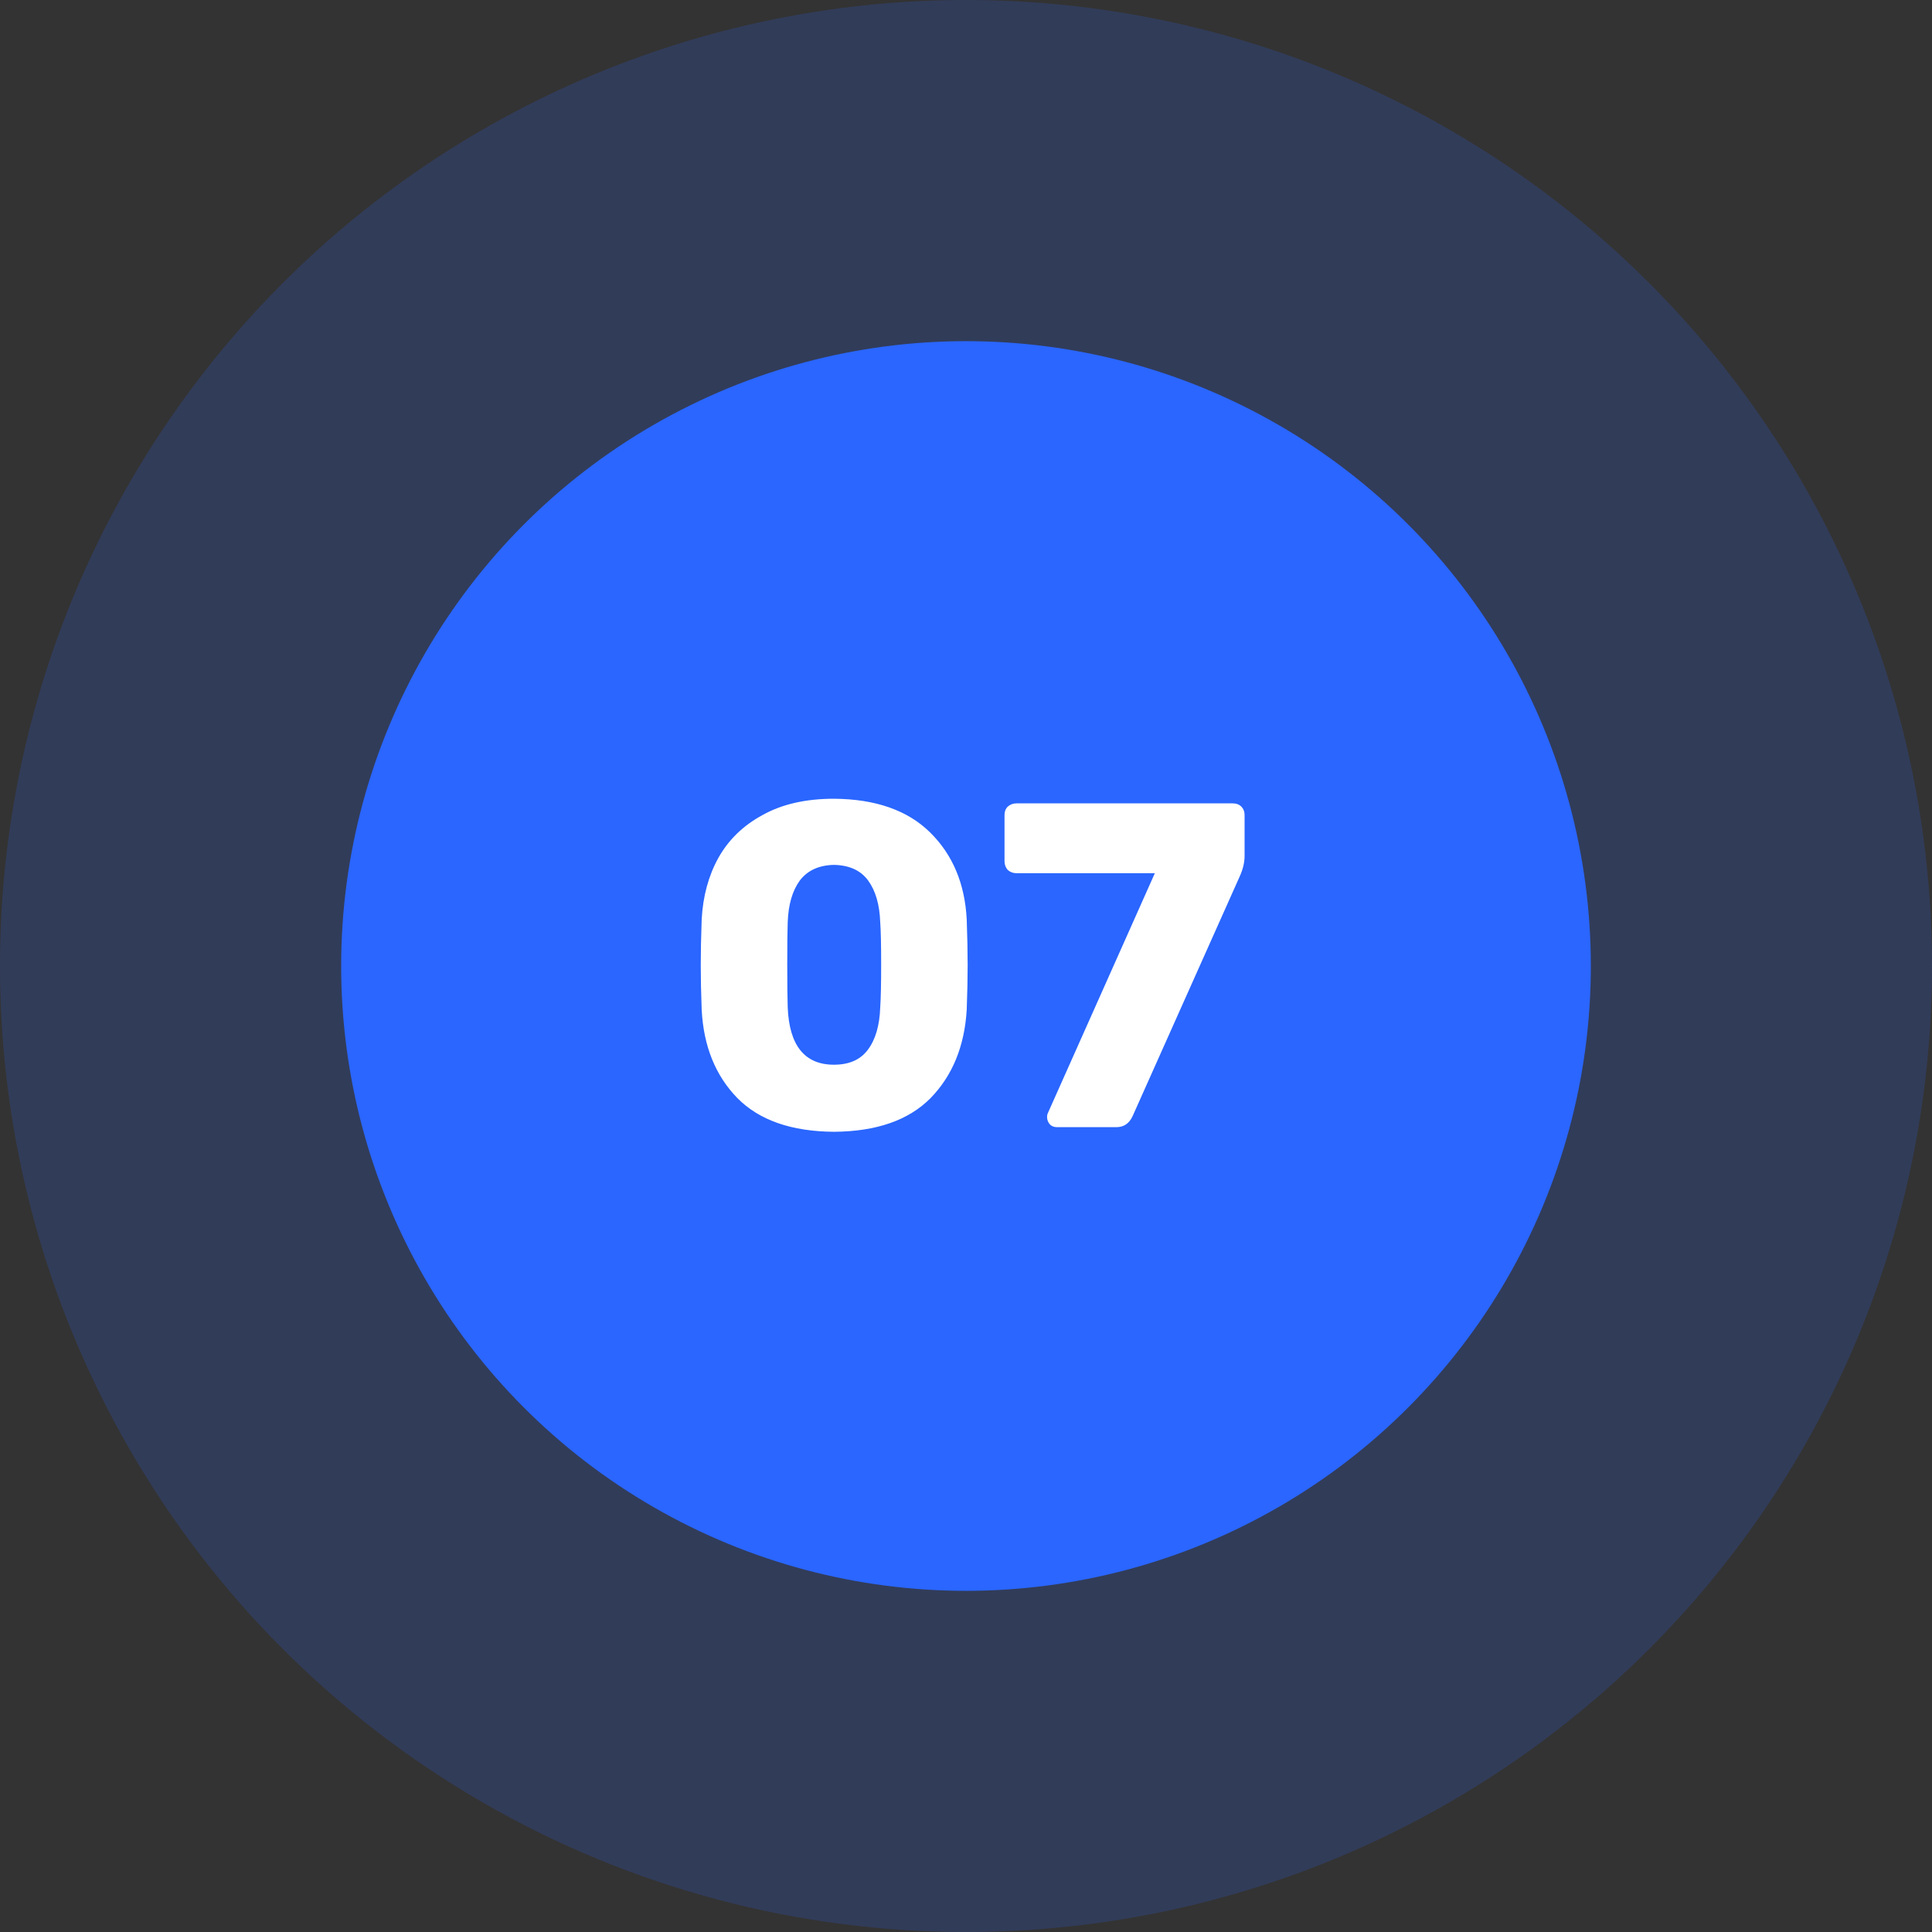
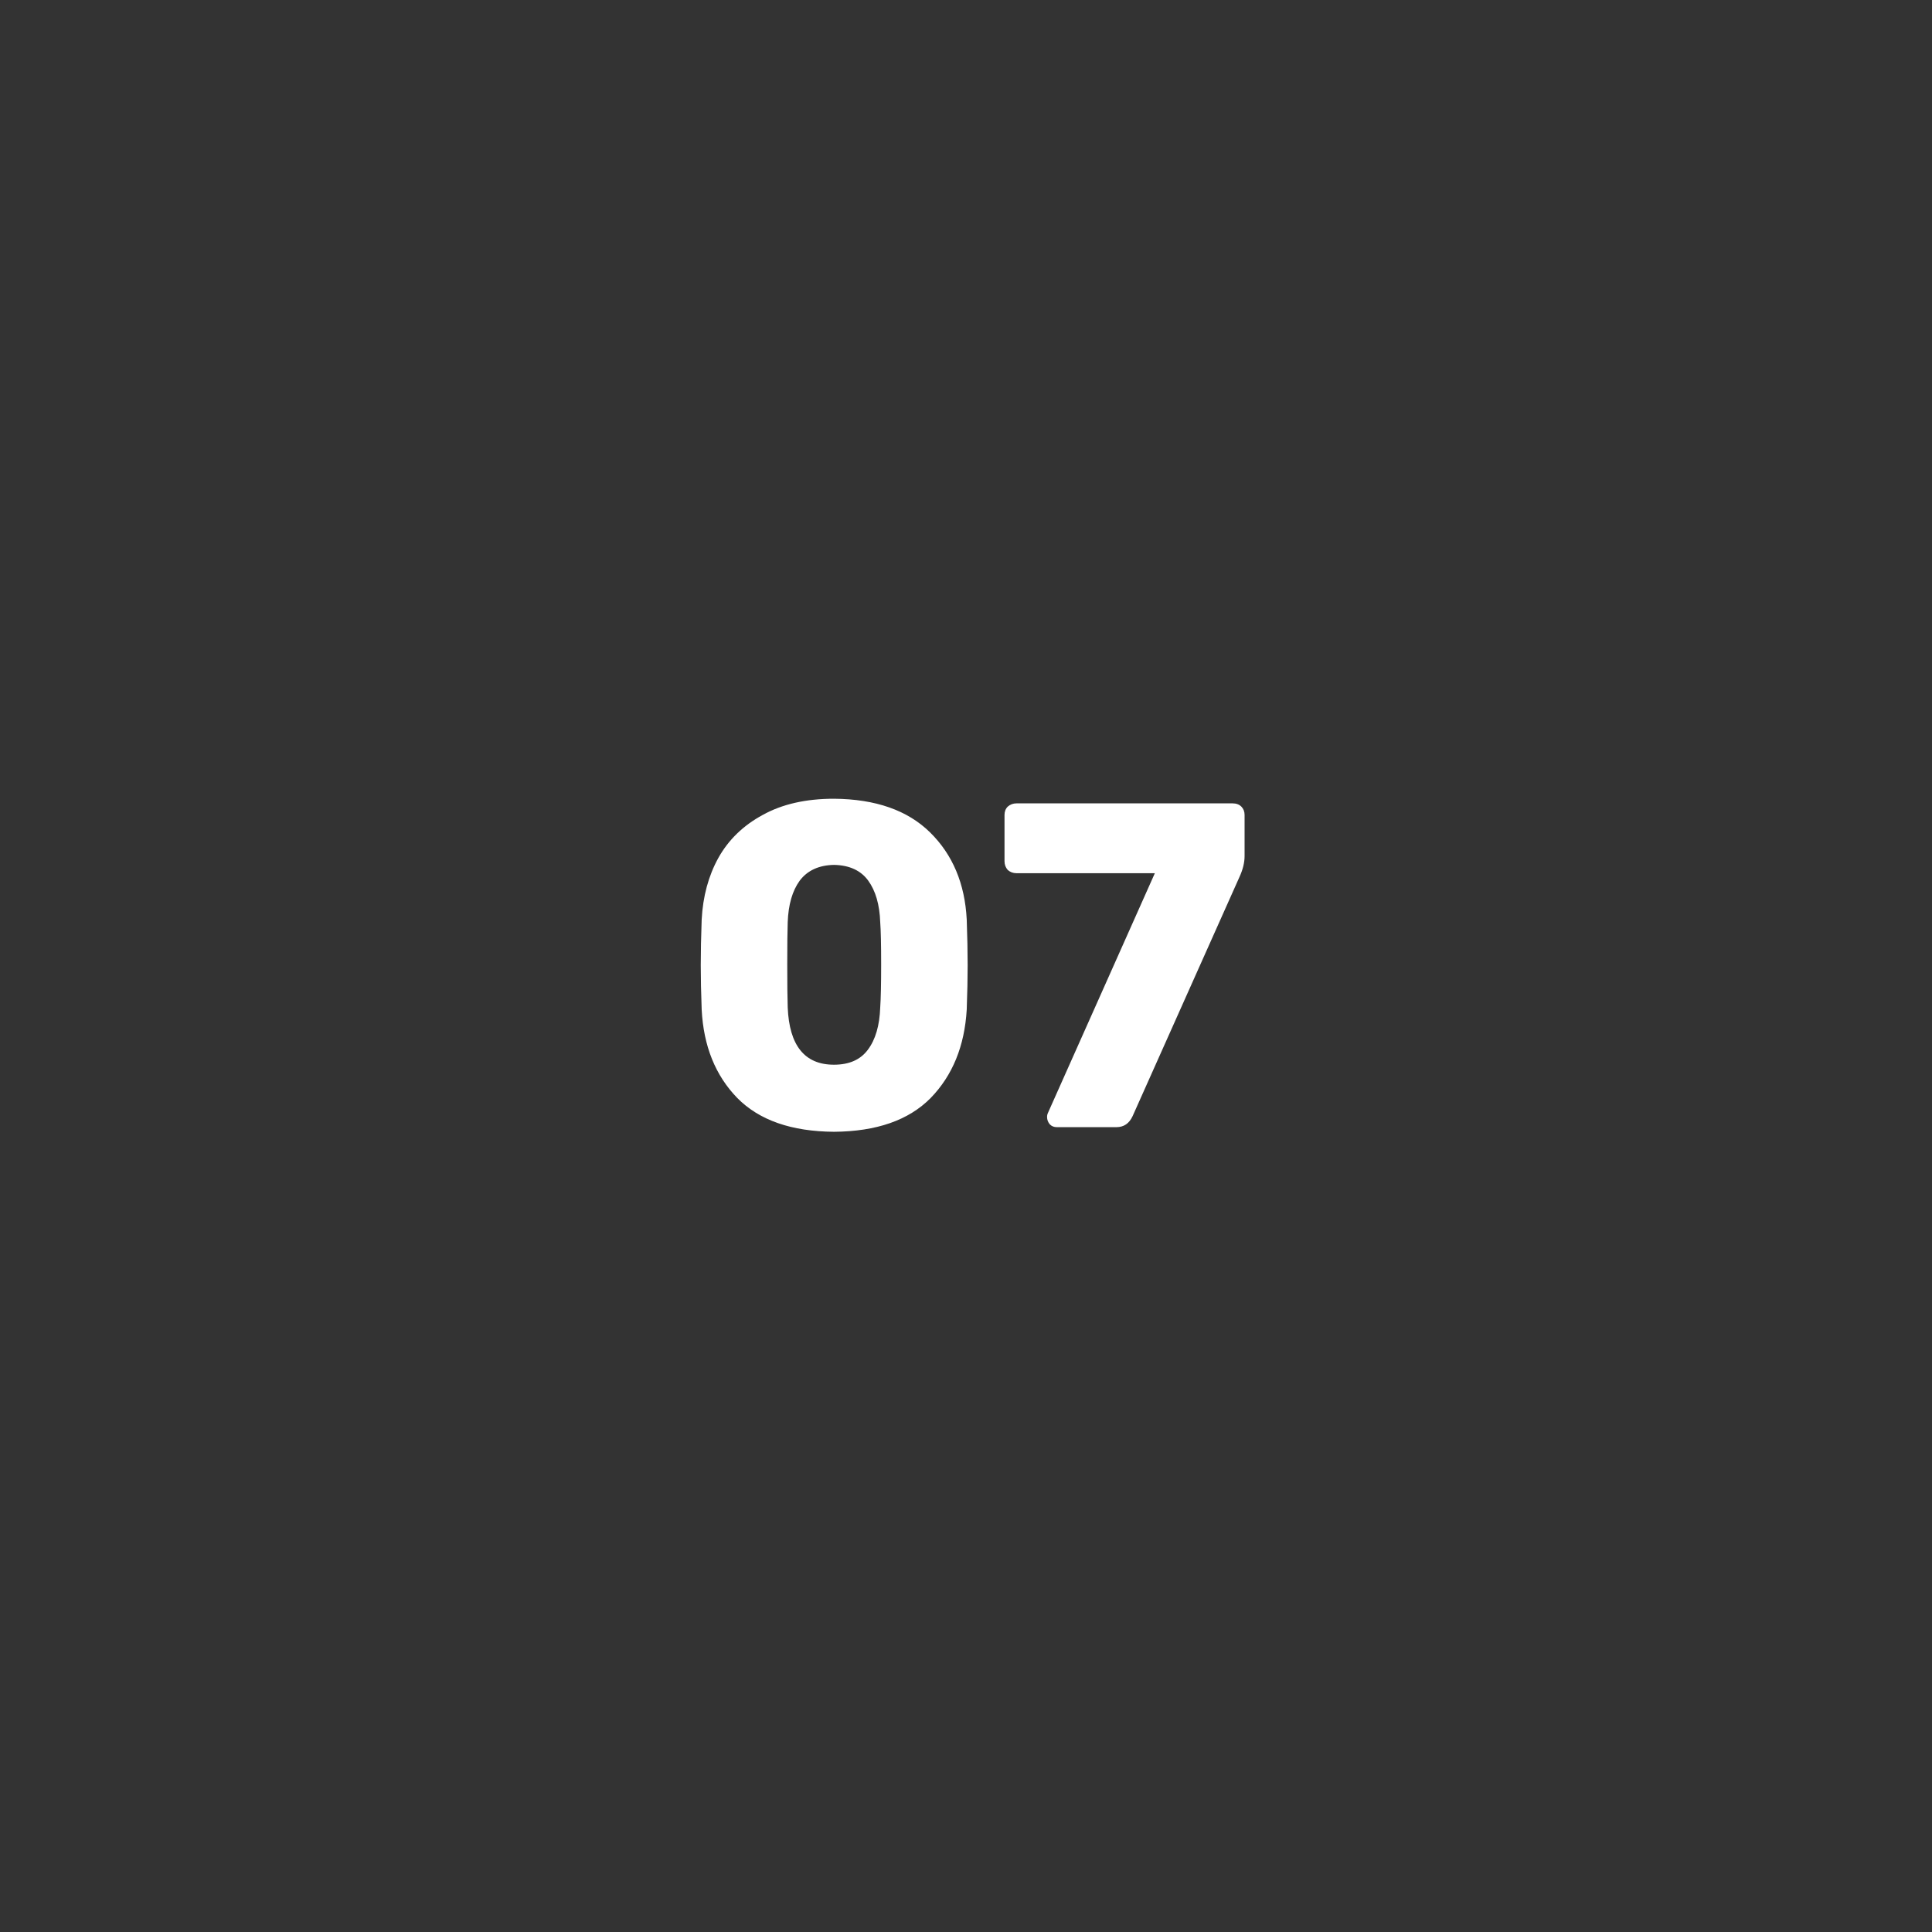
<svg xmlns="http://www.w3.org/2000/svg" width="1025" height="1025" viewBox="0 0 1025 1025" fill="none">
  <rect x="0" y="0" width="1025" height="1025" fill="#333333" stroke="none" />
-   <circle cx="512.5" cy="512.5" r="512.5" fill="#2A66FF" fill-opacity="0.19" />
-   <circle cx="512.5" cy="512.5" r="331.5" fill="#2A66FF" />
  <path d="M442.455 600.454C419.877 600.29 402.781 594.319 391.165 582.539C379.549 570.596 373.25 554.972 372.269 535.667C371.941 526.832 371.778 518.979 371.778 512.108C371.778 505.073 371.941 496.975 372.269 487.813C372.923 475.543 375.868 464.663 381.103 455.174C386.502 445.521 394.355 437.914 404.662 432.351C414.969 426.625 427.567 423.762 442.455 423.762C464.541 423.926 481.556 429.897 493.499 441.677C505.442 453.456 511.904 468.835 512.886 487.813C513.213 496.975 513.377 505.073 513.377 512.108C513.377 518.979 513.213 526.832 512.886 535.667C511.741 554.972 505.36 570.596 493.744 582.539C482.128 594.319 465.032 600.29 442.455 600.454ZM442.455 564.87C450.471 564.87 456.443 562.253 460.369 557.017C464.459 551.618 466.668 544.093 466.995 534.44C467.322 529.695 467.486 522.088 467.486 511.617C467.486 501.147 467.322 493.703 466.995 489.285C466.668 479.96 464.541 472.598 460.615 467.199C456.688 461.8 450.635 459.019 442.455 458.855C434.438 459.019 428.385 461.8 424.295 467.199C420.368 472.598 418.241 479.96 417.914 489.285C417.75 493.703 417.669 501.147 417.669 511.617C417.669 522.088 417.75 529.695 417.914 534.44C418.732 554.727 426.912 564.87 442.455 564.87ZM560.663 598C559.191 598 557.964 597.509 556.982 596.528C556.001 595.382 555.51 594.074 555.51 592.601C555.51 591.783 555.673 591.047 556.001 590.392L612.689 463.272H539.313C537.513 463.272 535.959 462.7 534.65 461.555C533.505 460.246 532.932 458.691 532.932 456.892V432.351C532.932 430.552 533.505 429.079 534.65 427.934C535.959 426.789 537.513 426.216 539.313 426.216H653.917C655.881 426.216 657.435 426.789 658.58 427.934C659.725 429.079 660.298 430.552 660.298 432.351V454.192C660.298 457.628 659.398 461.309 657.598 465.236L600.91 592.11C599.11 596.037 596.247 598 592.321 598H560.663Z" fill="white" />
</svg>